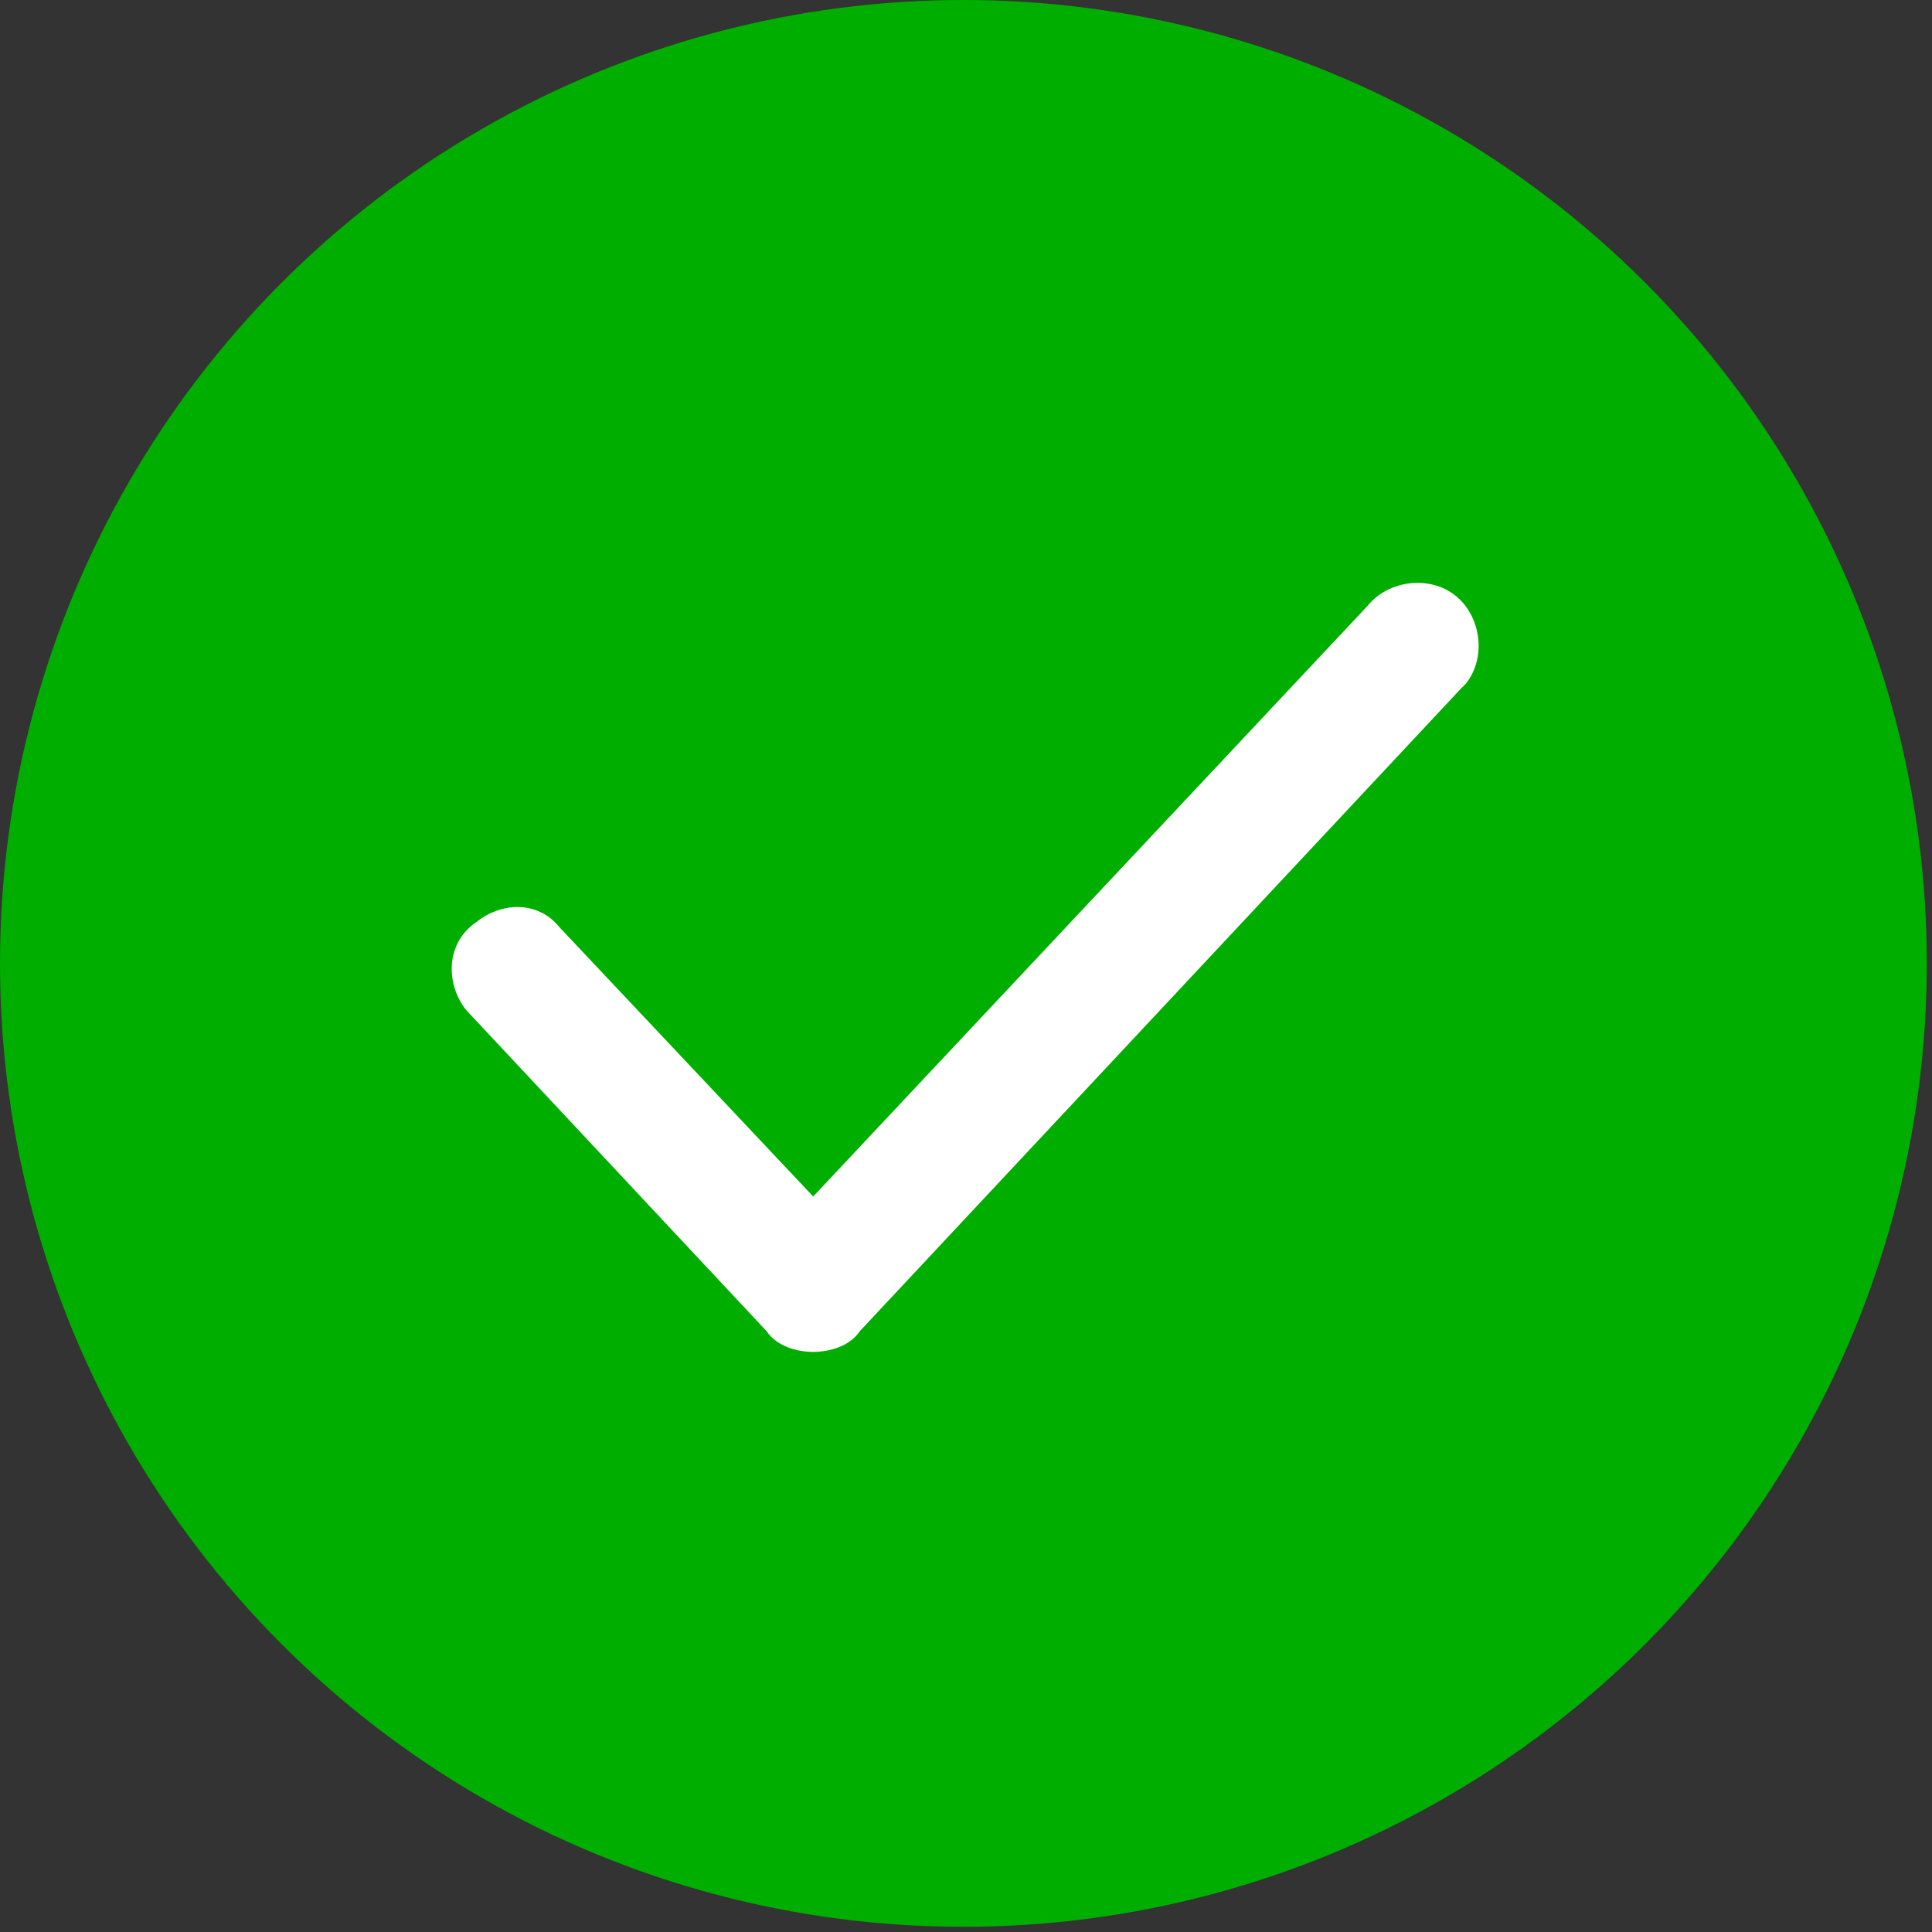
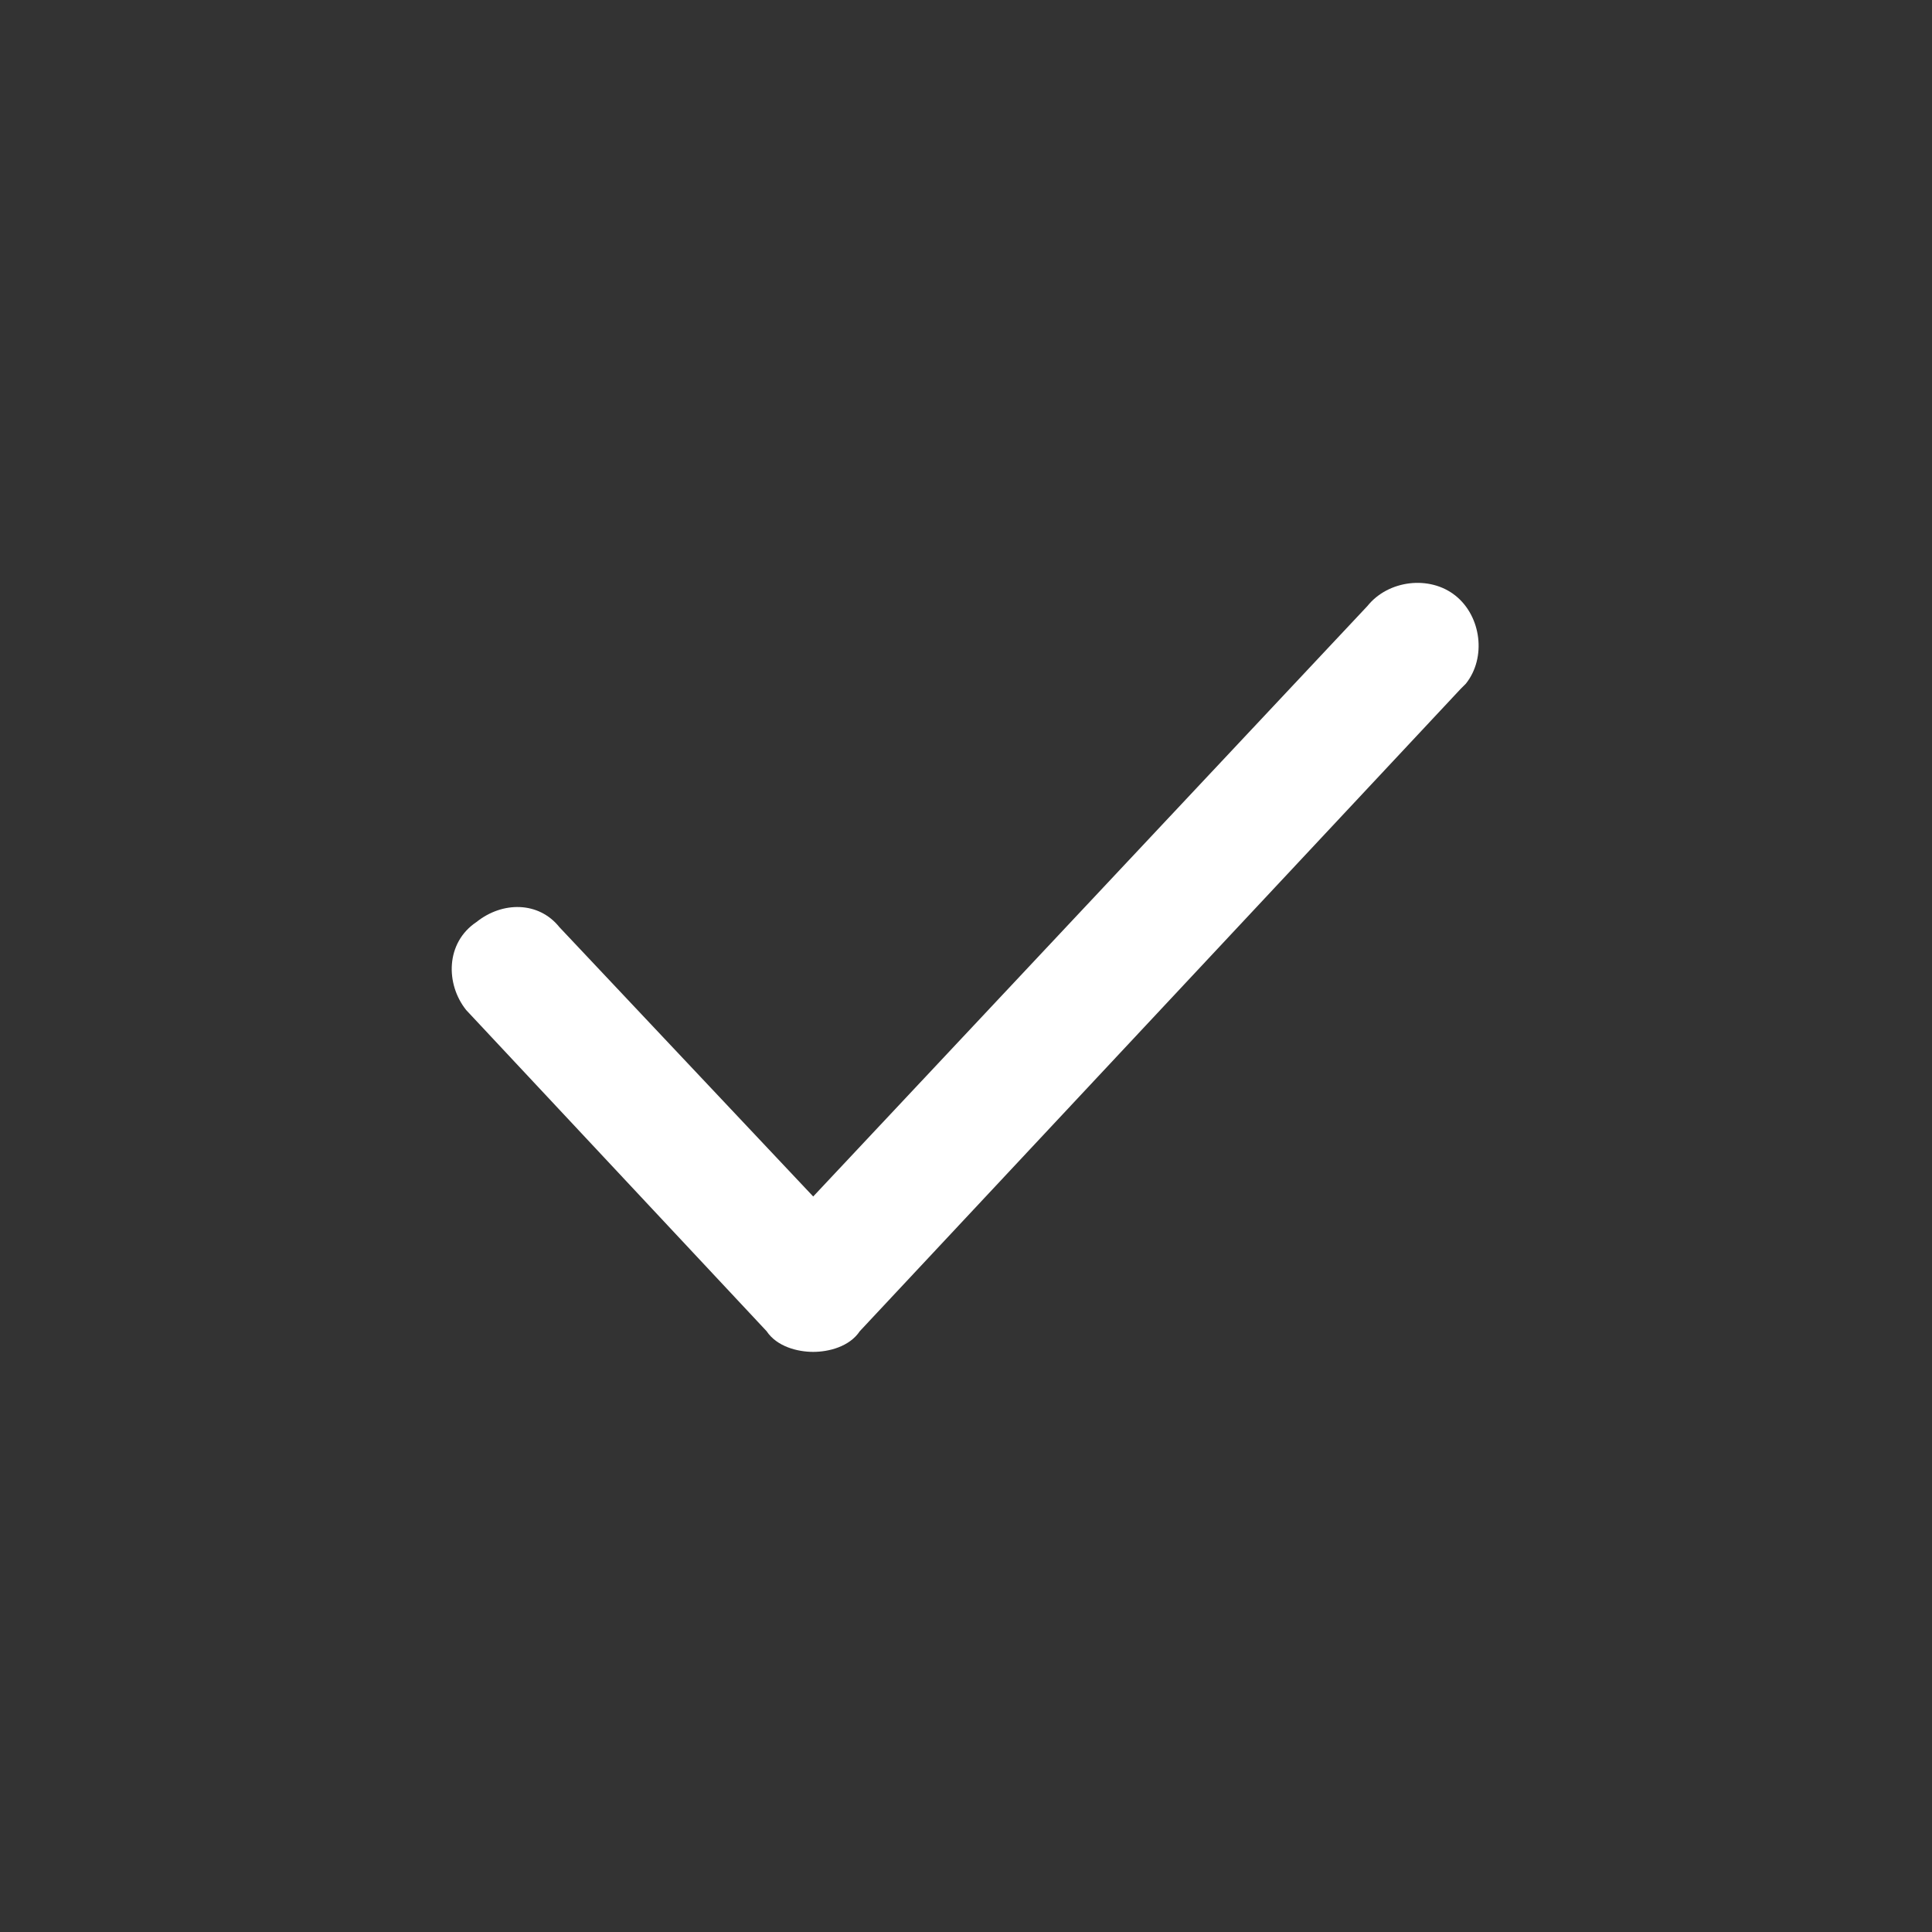
<svg xmlns="http://www.w3.org/2000/svg" version="1.1" id="レイヤー_1" x="0px" y="0px" width="37.3px" height="37.3px" viewBox="0 0 37.3 37.3" style="enable-background:new 0 0 37.3 37.3;" xml:space="preserve">
  <rect x="0" y="0" width="37.3" height="37.3" fill="#333333" stroke="none" />
  <style type="text/css">
	.st0{fill:#00AE00;}
	.st1{fill:#FFFFFF;}
</style>
  <g>
-     <circle class="st0" cx="18.6" cy="18.6" r="18.6" />
    <path class="st1" d="M15.7,26.1c-0.3,0-0.7-0.1-0.9-0.4L9,19.5c-0.4-0.5-0.4-1.3,0.2-1.7c0.5-0.4,1.2-0.4,1.6,0.1l4.9,5.2   l10.7-11.4c0.4-0.5,1.2-0.6,1.7-0.2c0.5,0.4,0.6,1.2,0.2,1.7c0,0-0.1,0.1-0.1,0.1L16.6,25.7C16.4,26,16,26.1,15.7,26.1z" />
  </g>
</svg>